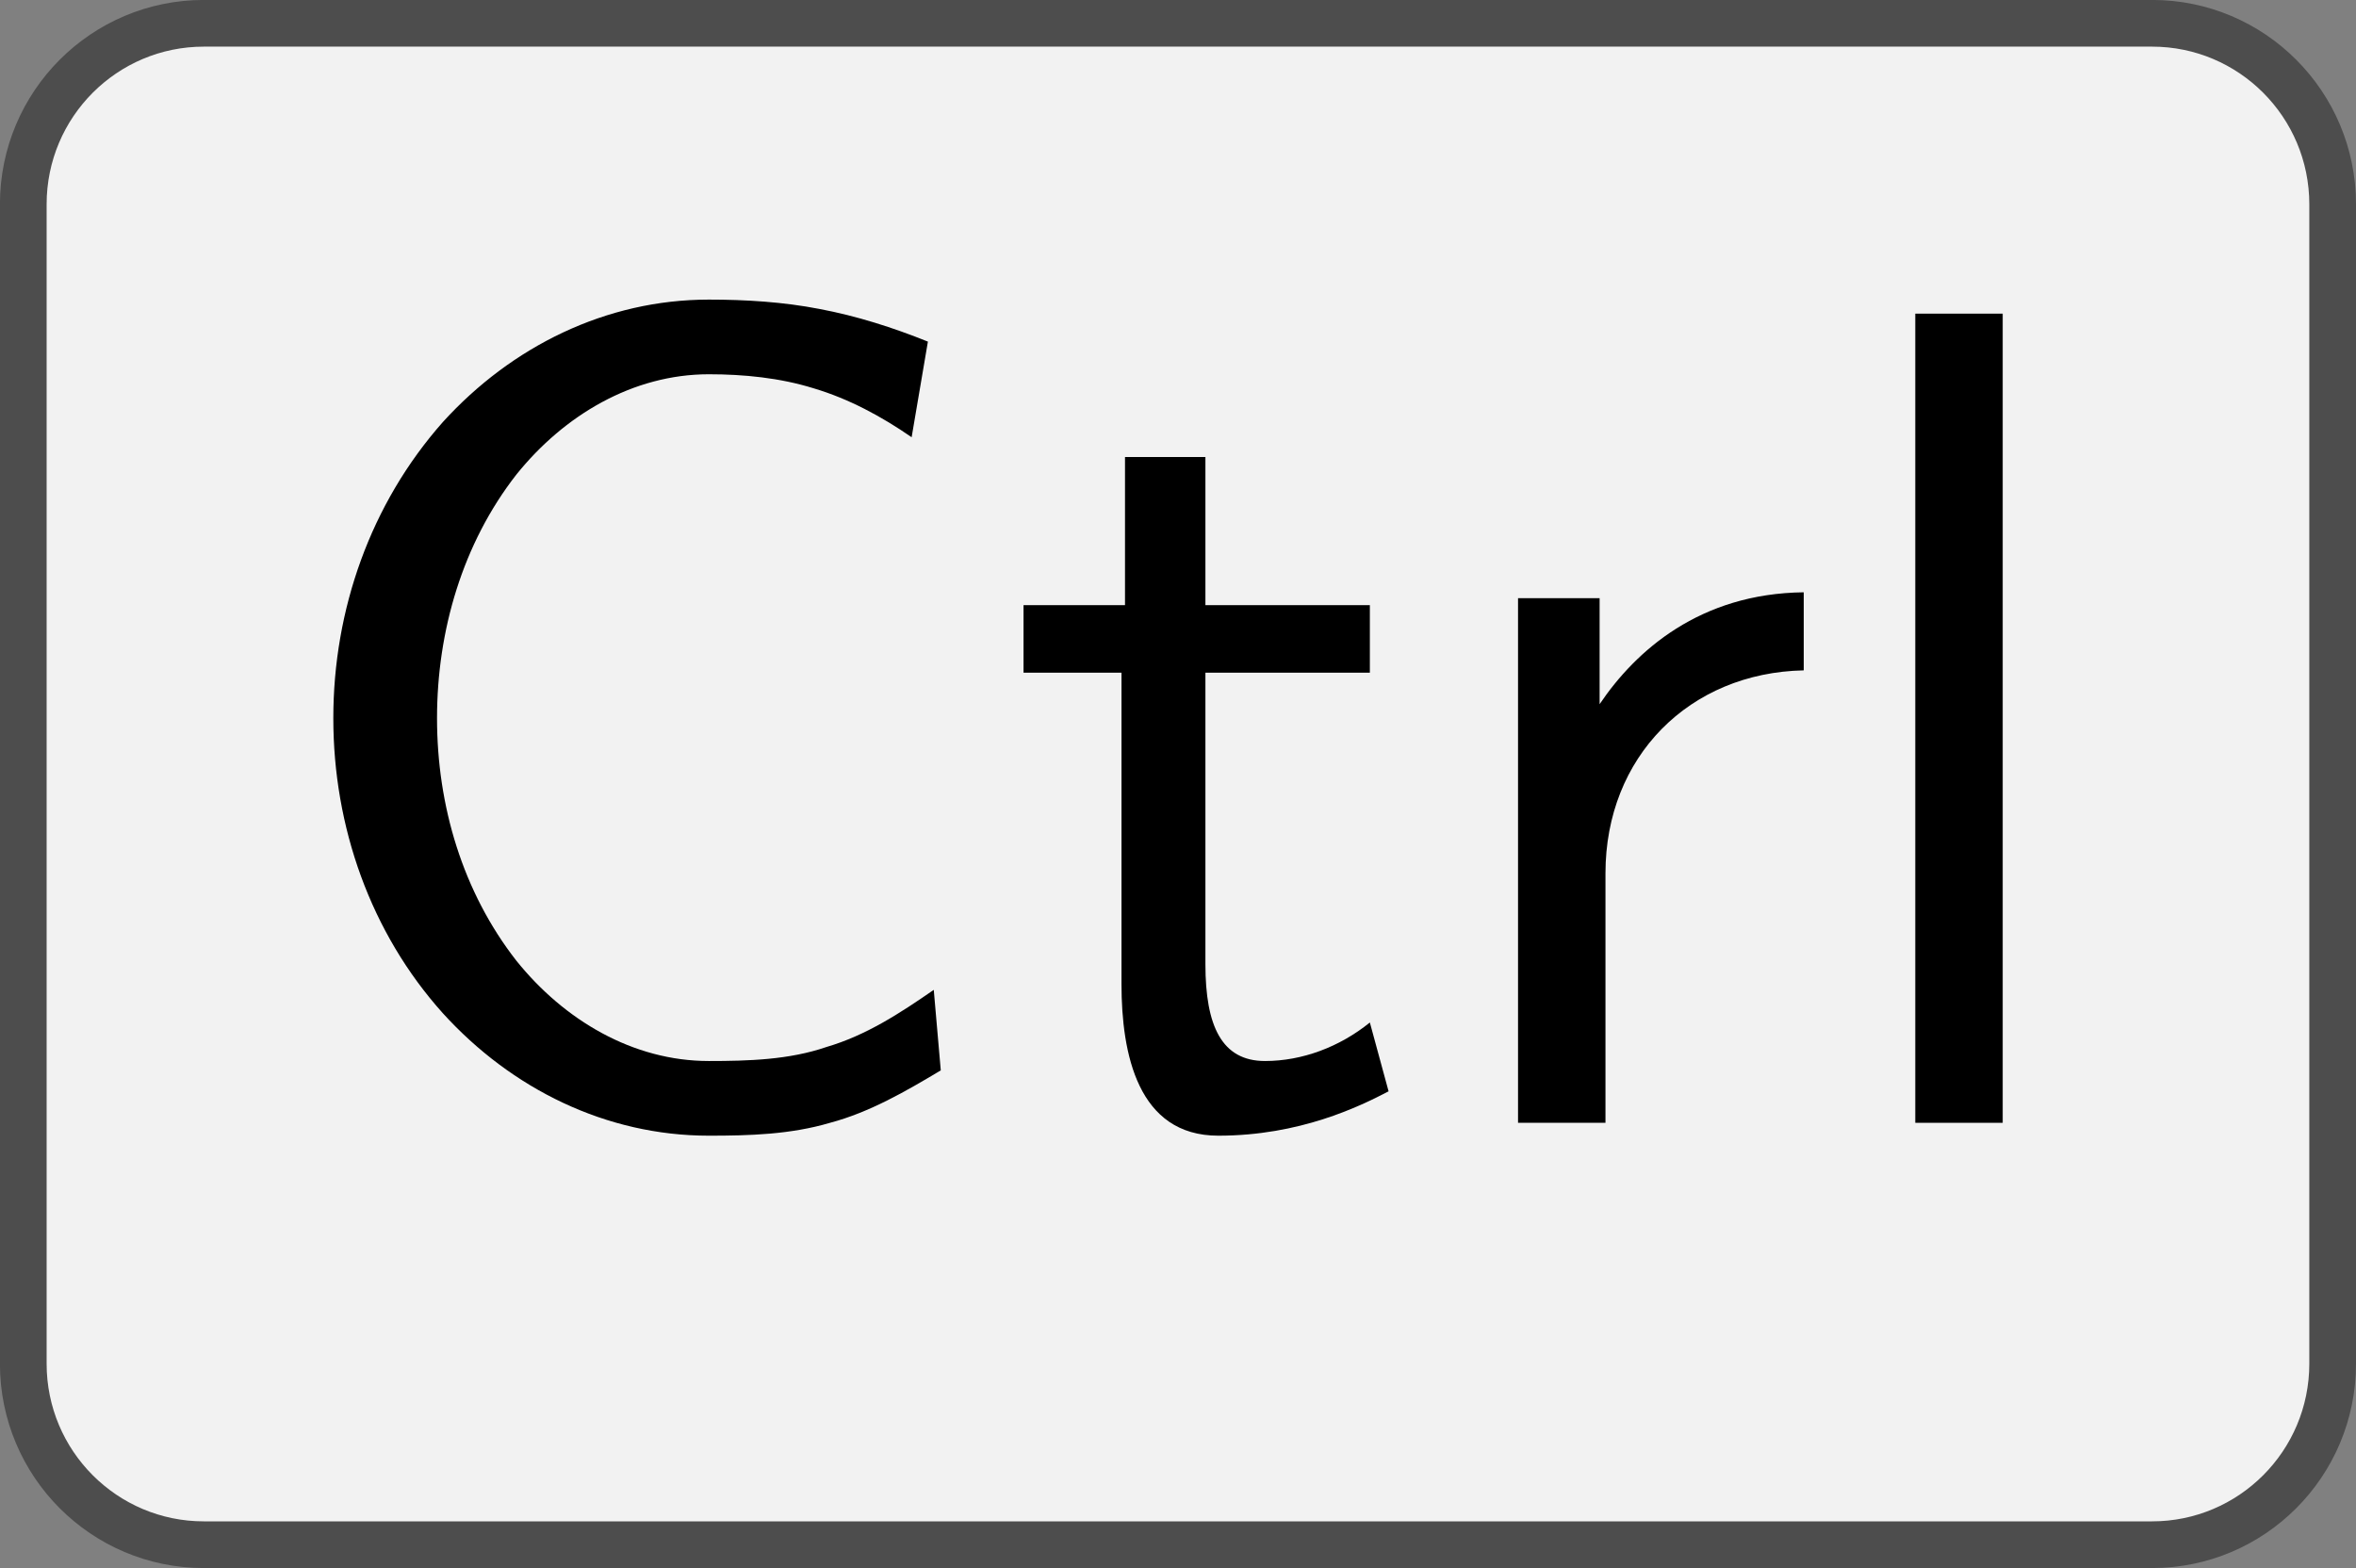
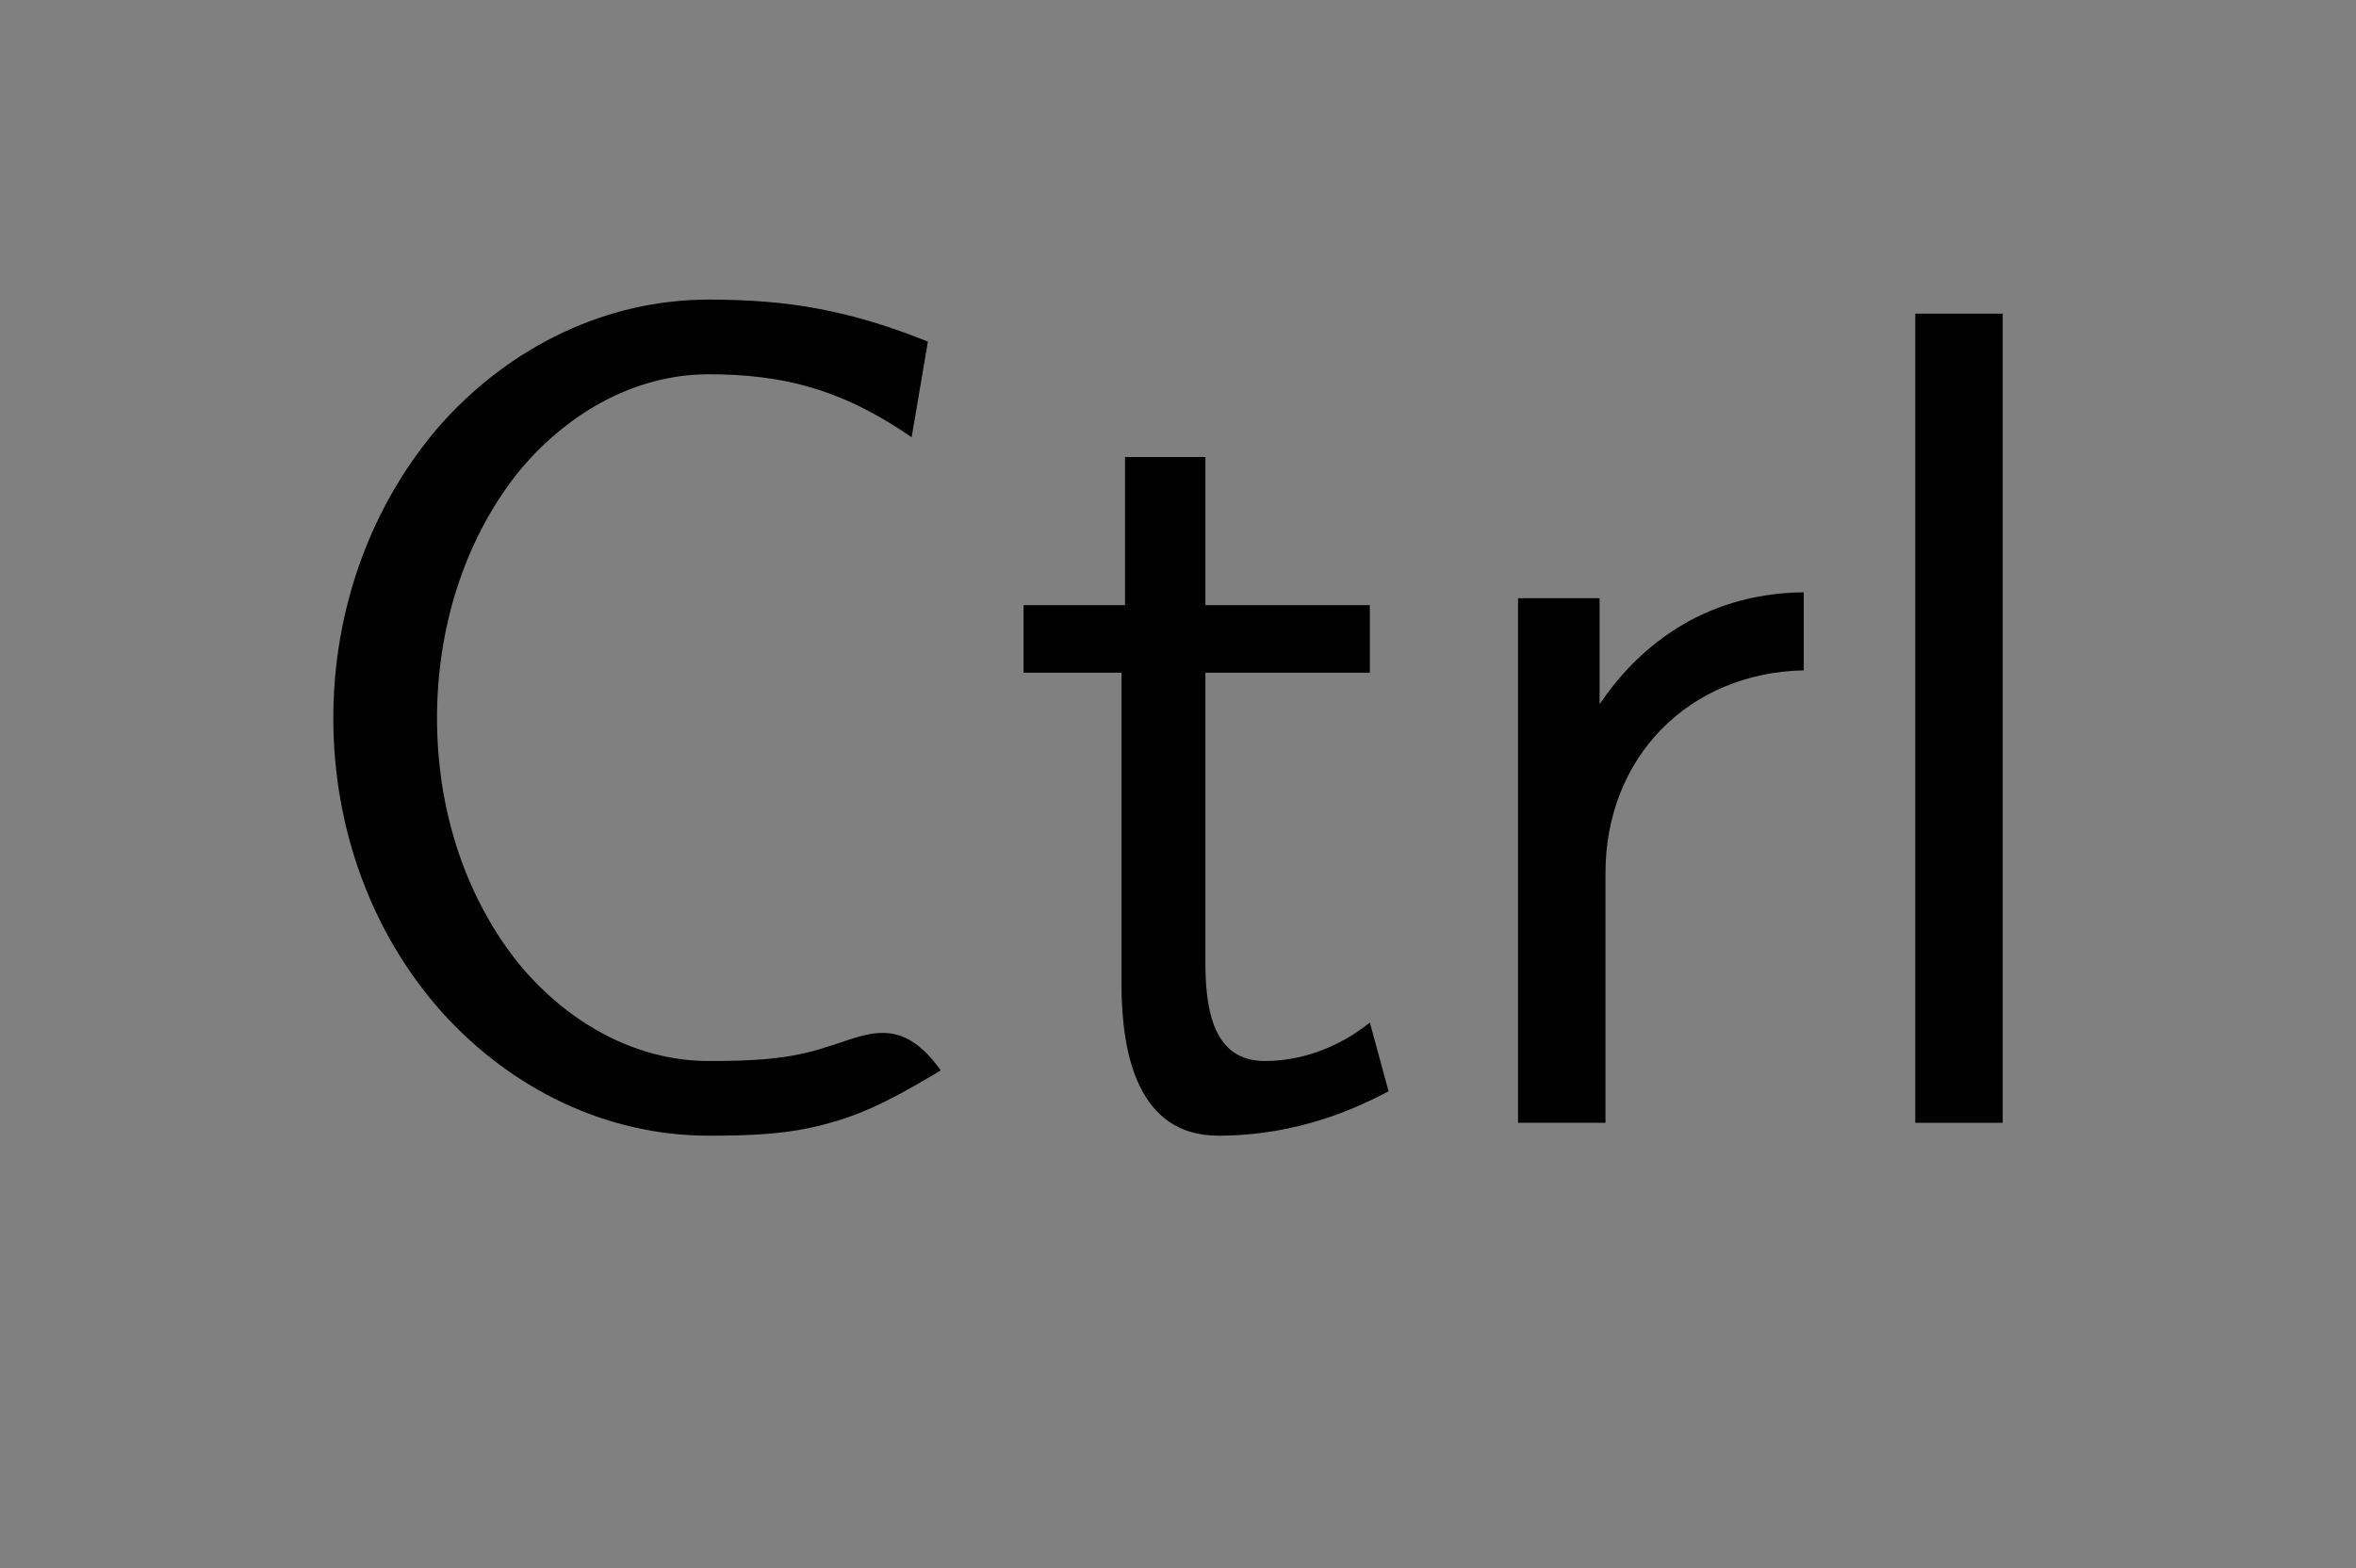
<svg xmlns="http://www.w3.org/2000/svg" xmlns:xlink="http://www.w3.org/1999/xlink" version="1.1" width="28.181pt" height="18.758pt" viewBox="109.966 131.901 28.181 18.758">
  <rect x="109.966" y="131.901" width="28.181" height="18.758" fill="#808080" stroke="none" />
  <defs>
-     <path id="g16-67" d="M5.848-.448L5.788-1.136C5.499-.936 5.21-.747 4.872-.648C4.553-.538 4.204-.528 3.866-.528C3.218-.528 2.63-.877 2.222-1.385C1.763-1.973 1.544-2.71 1.544-3.457S1.763-4.951 2.222-5.539C2.63-6.047 3.218-6.396 3.866-6.396C4.164-6.396 4.473-6.366 4.762-6.276C5.061-6.187 5.34-6.037 5.599-5.858L5.738-6.675C5.44-6.795 5.131-6.894 4.812-6.954C4.503-7.014 4.184-7.034 3.866-7.034C2.989-7.034 2.182-6.635 1.594-5.988C.976-5.29 .658-4.384 .658-3.457S.976-1.624 1.594-.936C2.182-.289 2.989 .11 3.866 .11C4.214 .11 4.563 .1 4.902 0C5.24-.09 5.549-.269 5.848-.448Z" />
+     <path id="g16-67" d="M5.848-.448C5.499-.936 5.21-.747 4.872-.648C4.553-.538 4.204-.528 3.866-.528C3.218-.528 2.63-.877 2.222-1.385C1.763-1.973 1.544-2.71 1.544-3.457S1.763-4.951 2.222-5.539C2.63-6.047 3.218-6.396 3.866-6.396C4.164-6.396 4.473-6.366 4.762-6.276C5.061-6.187 5.34-6.037 5.599-5.858L5.738-6.675C5.44-6.795 5.131-6.894 4.812-6.954C4.503-7.014 4.184-7.034 3.866-7.034C2.989-7.034 2.182-6.635 1.594-5.988C.976-5.29 .658-4.384 .658-3.457S.976-1.624 1.594-.936C2.182-.289 2.989 .11 3.866 .11C4.214 .11 4.563 .1 4.902 0C5.24-.09 5.549-.269 5.848-.448Z" />
    <path id="g16-108" d="M1.554 0V-6.914H.807V0H1.554Z" />
    <path id="g16-114" d="M3.258-3.866V-4.533C2.371-4.523 1.823-4.035 1.514-3.577V-4.483H.817V0H1.564V-2.132C1.564-3.128 2.281-3.846 3.258-3.866Z" />
    <path id="g16-116" d="M3.308-.269L3.148-.857C2.889-.648 2.57-.528 2.252-.528C1.883-.528 1.743-.827 1.743-1.355V-3.846H3.148V-4.423H1.743V-5.689H1.056V-4.423H.189V-3.846H1.026V-1.186C1.026-.588 1.166 .11 1.853 .11C2.55 .11 3.059-.139 3.308-.269Z" />
  </defs>
  <g id="page1" transform="matrix(1.4 0 0 1.4 0 0)">
-     <path d="M96.934 94.414H80.289C79.438 94.414 78.746 95.105 78.746 95.961V105.867C78.746 106.723 79.438 107.414 80.289 107.414H96.934C97.785 107.414 98.477 106.723 98.477 105.867V95.961C98.477 95.105 97.785 94.414 96.934 94.414Z" fill="#f2f2f2" />
-     <path d="M96.934 94.414H80.289C79.438 94.414 78.746 95.105 78.746 95.961V105.867C78.746 106.723 79.438 107.414 80.289 107.414H96.934C97.785 107.414 98.477 106.723 98.477 105.867V95.961C98.477 95.105 97.785 94.414 96.934 94.414Z" stroke="#4d4d4d" fill="none" stroke-width=".399" stroke-miterlimit="10" />
    <g transform="matrix(1 0 0 1 -7.873 2.895)">
      <use x="88.61" y="100.914" xlink:href="#g16-67" />
      <use x="94.976" y="100.914" xlink:href="#g16-116" />
      <use x="98.573" y="100.914" xlink:href="#g16-114" />
      <use x="101.977" y="100.914" xlink:href="#g16-108" />
    </g>
  </g>
</svg>